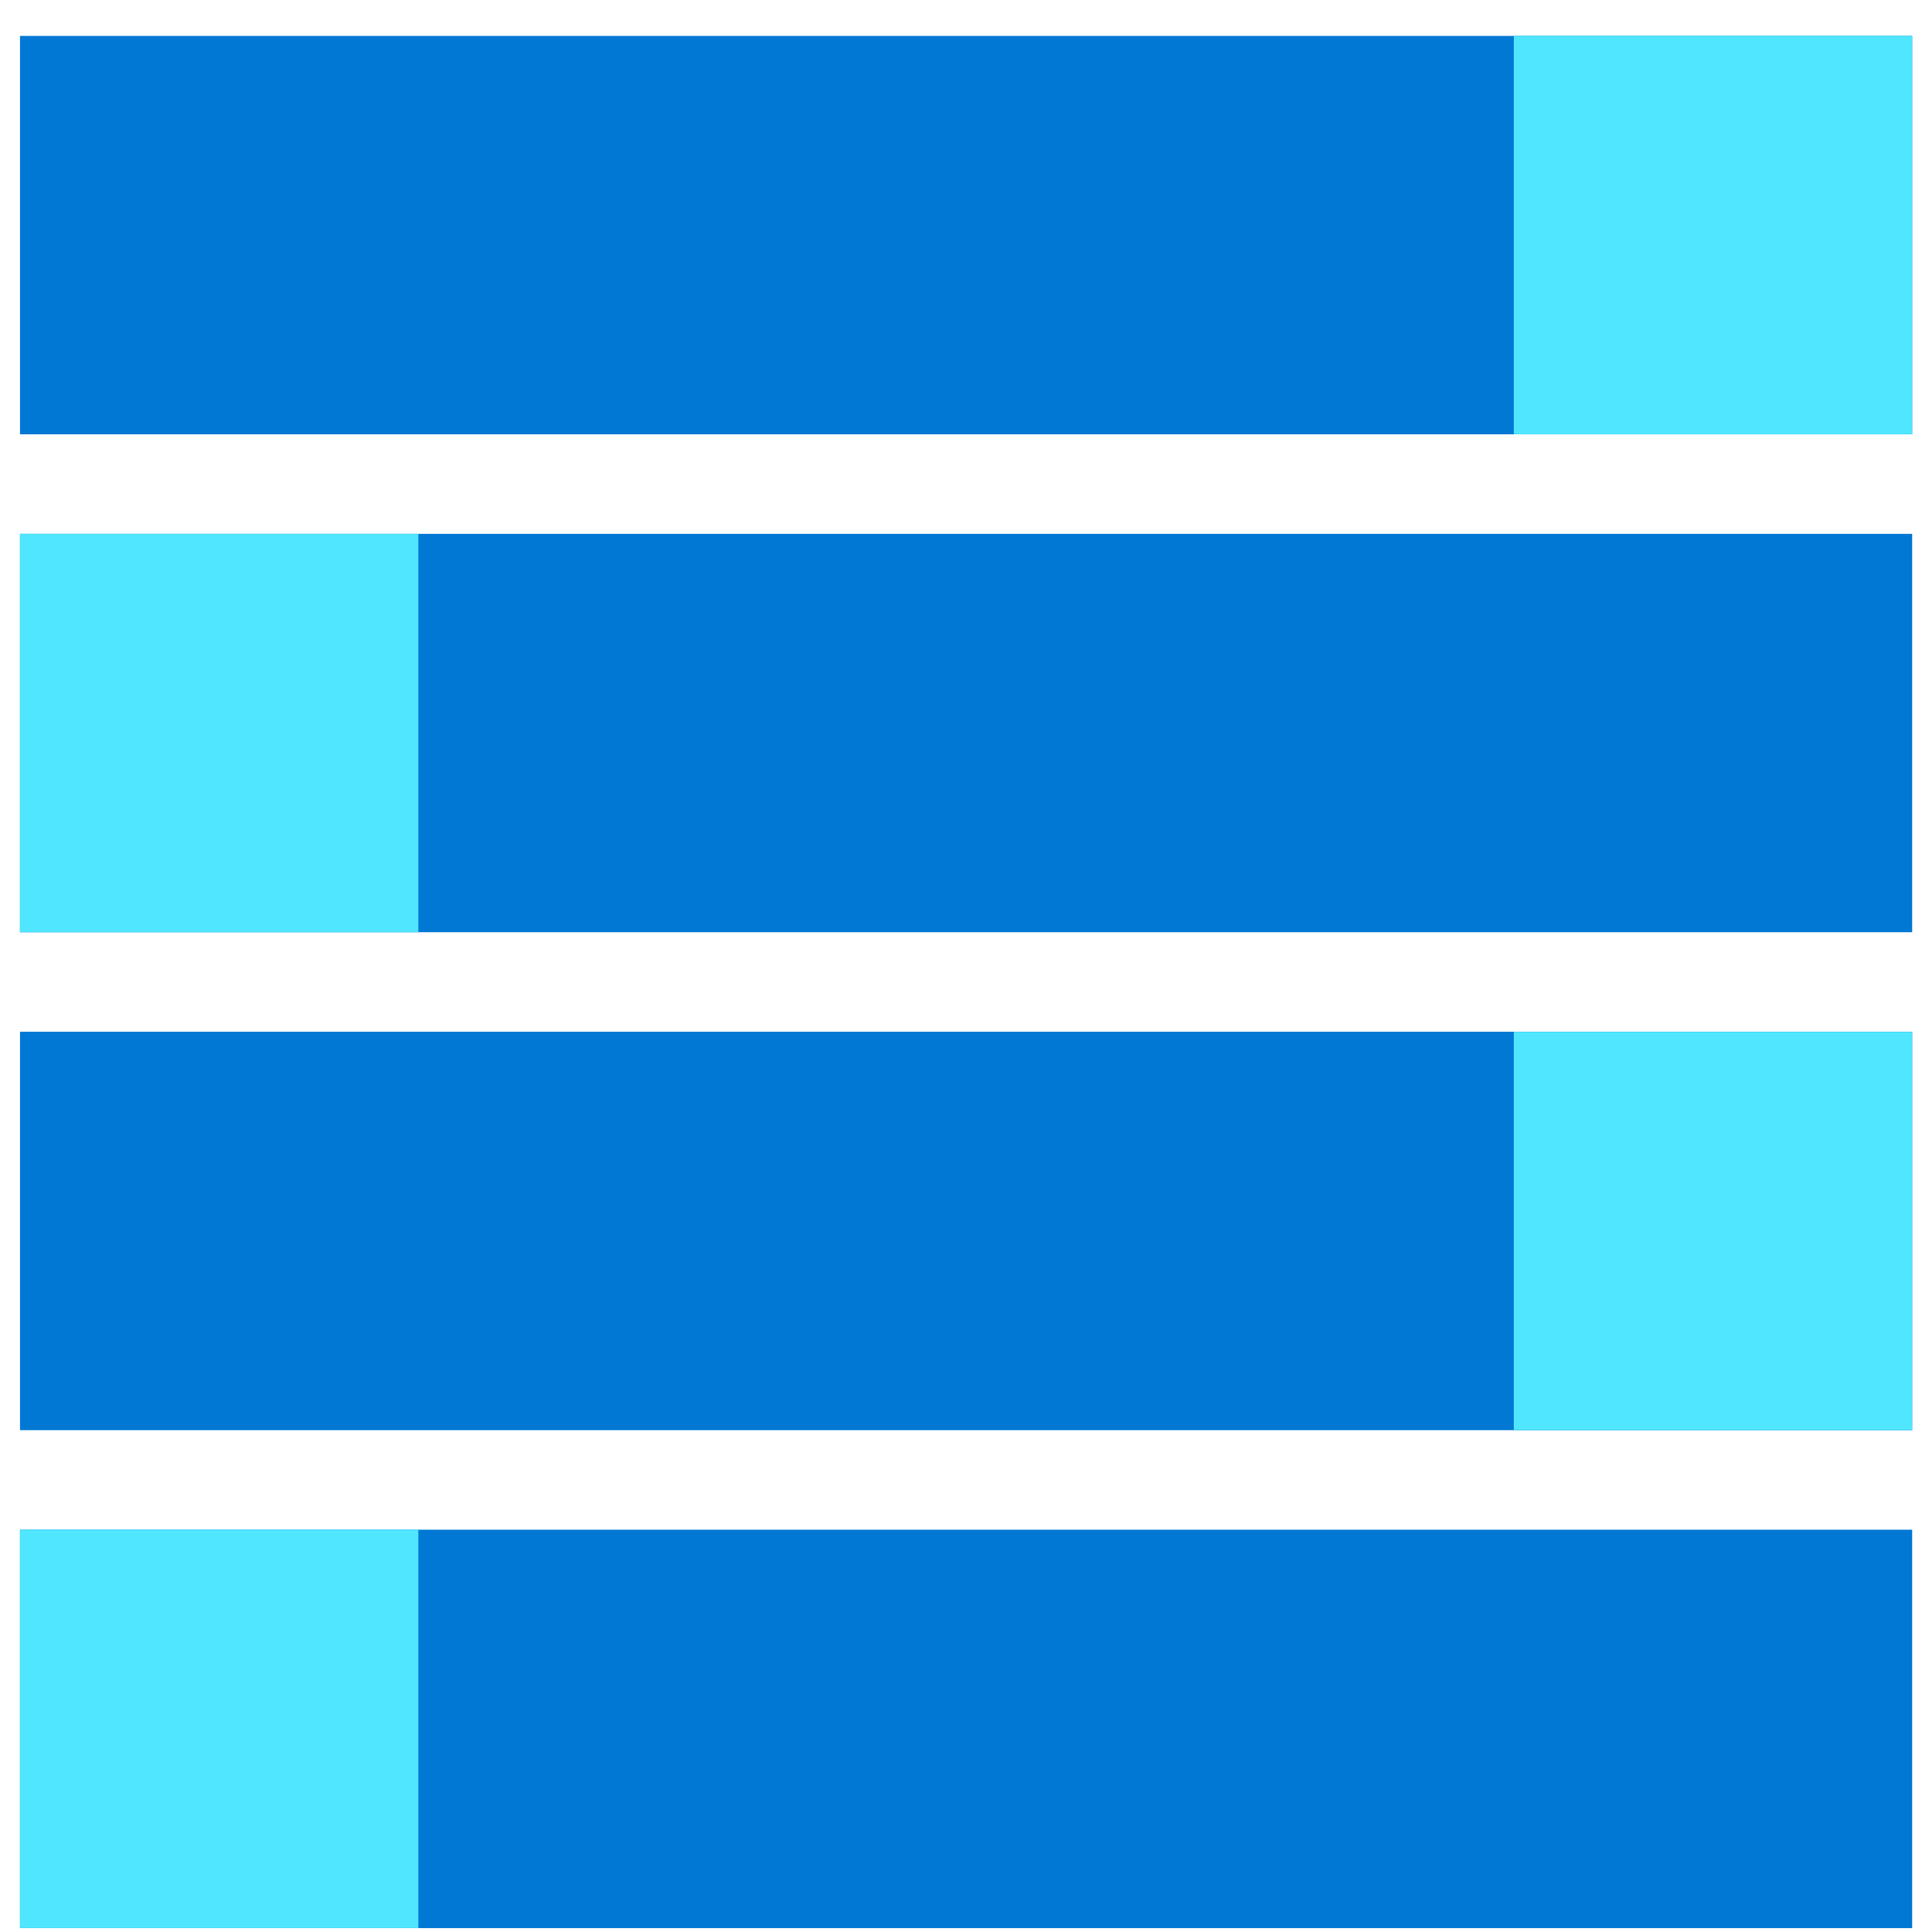
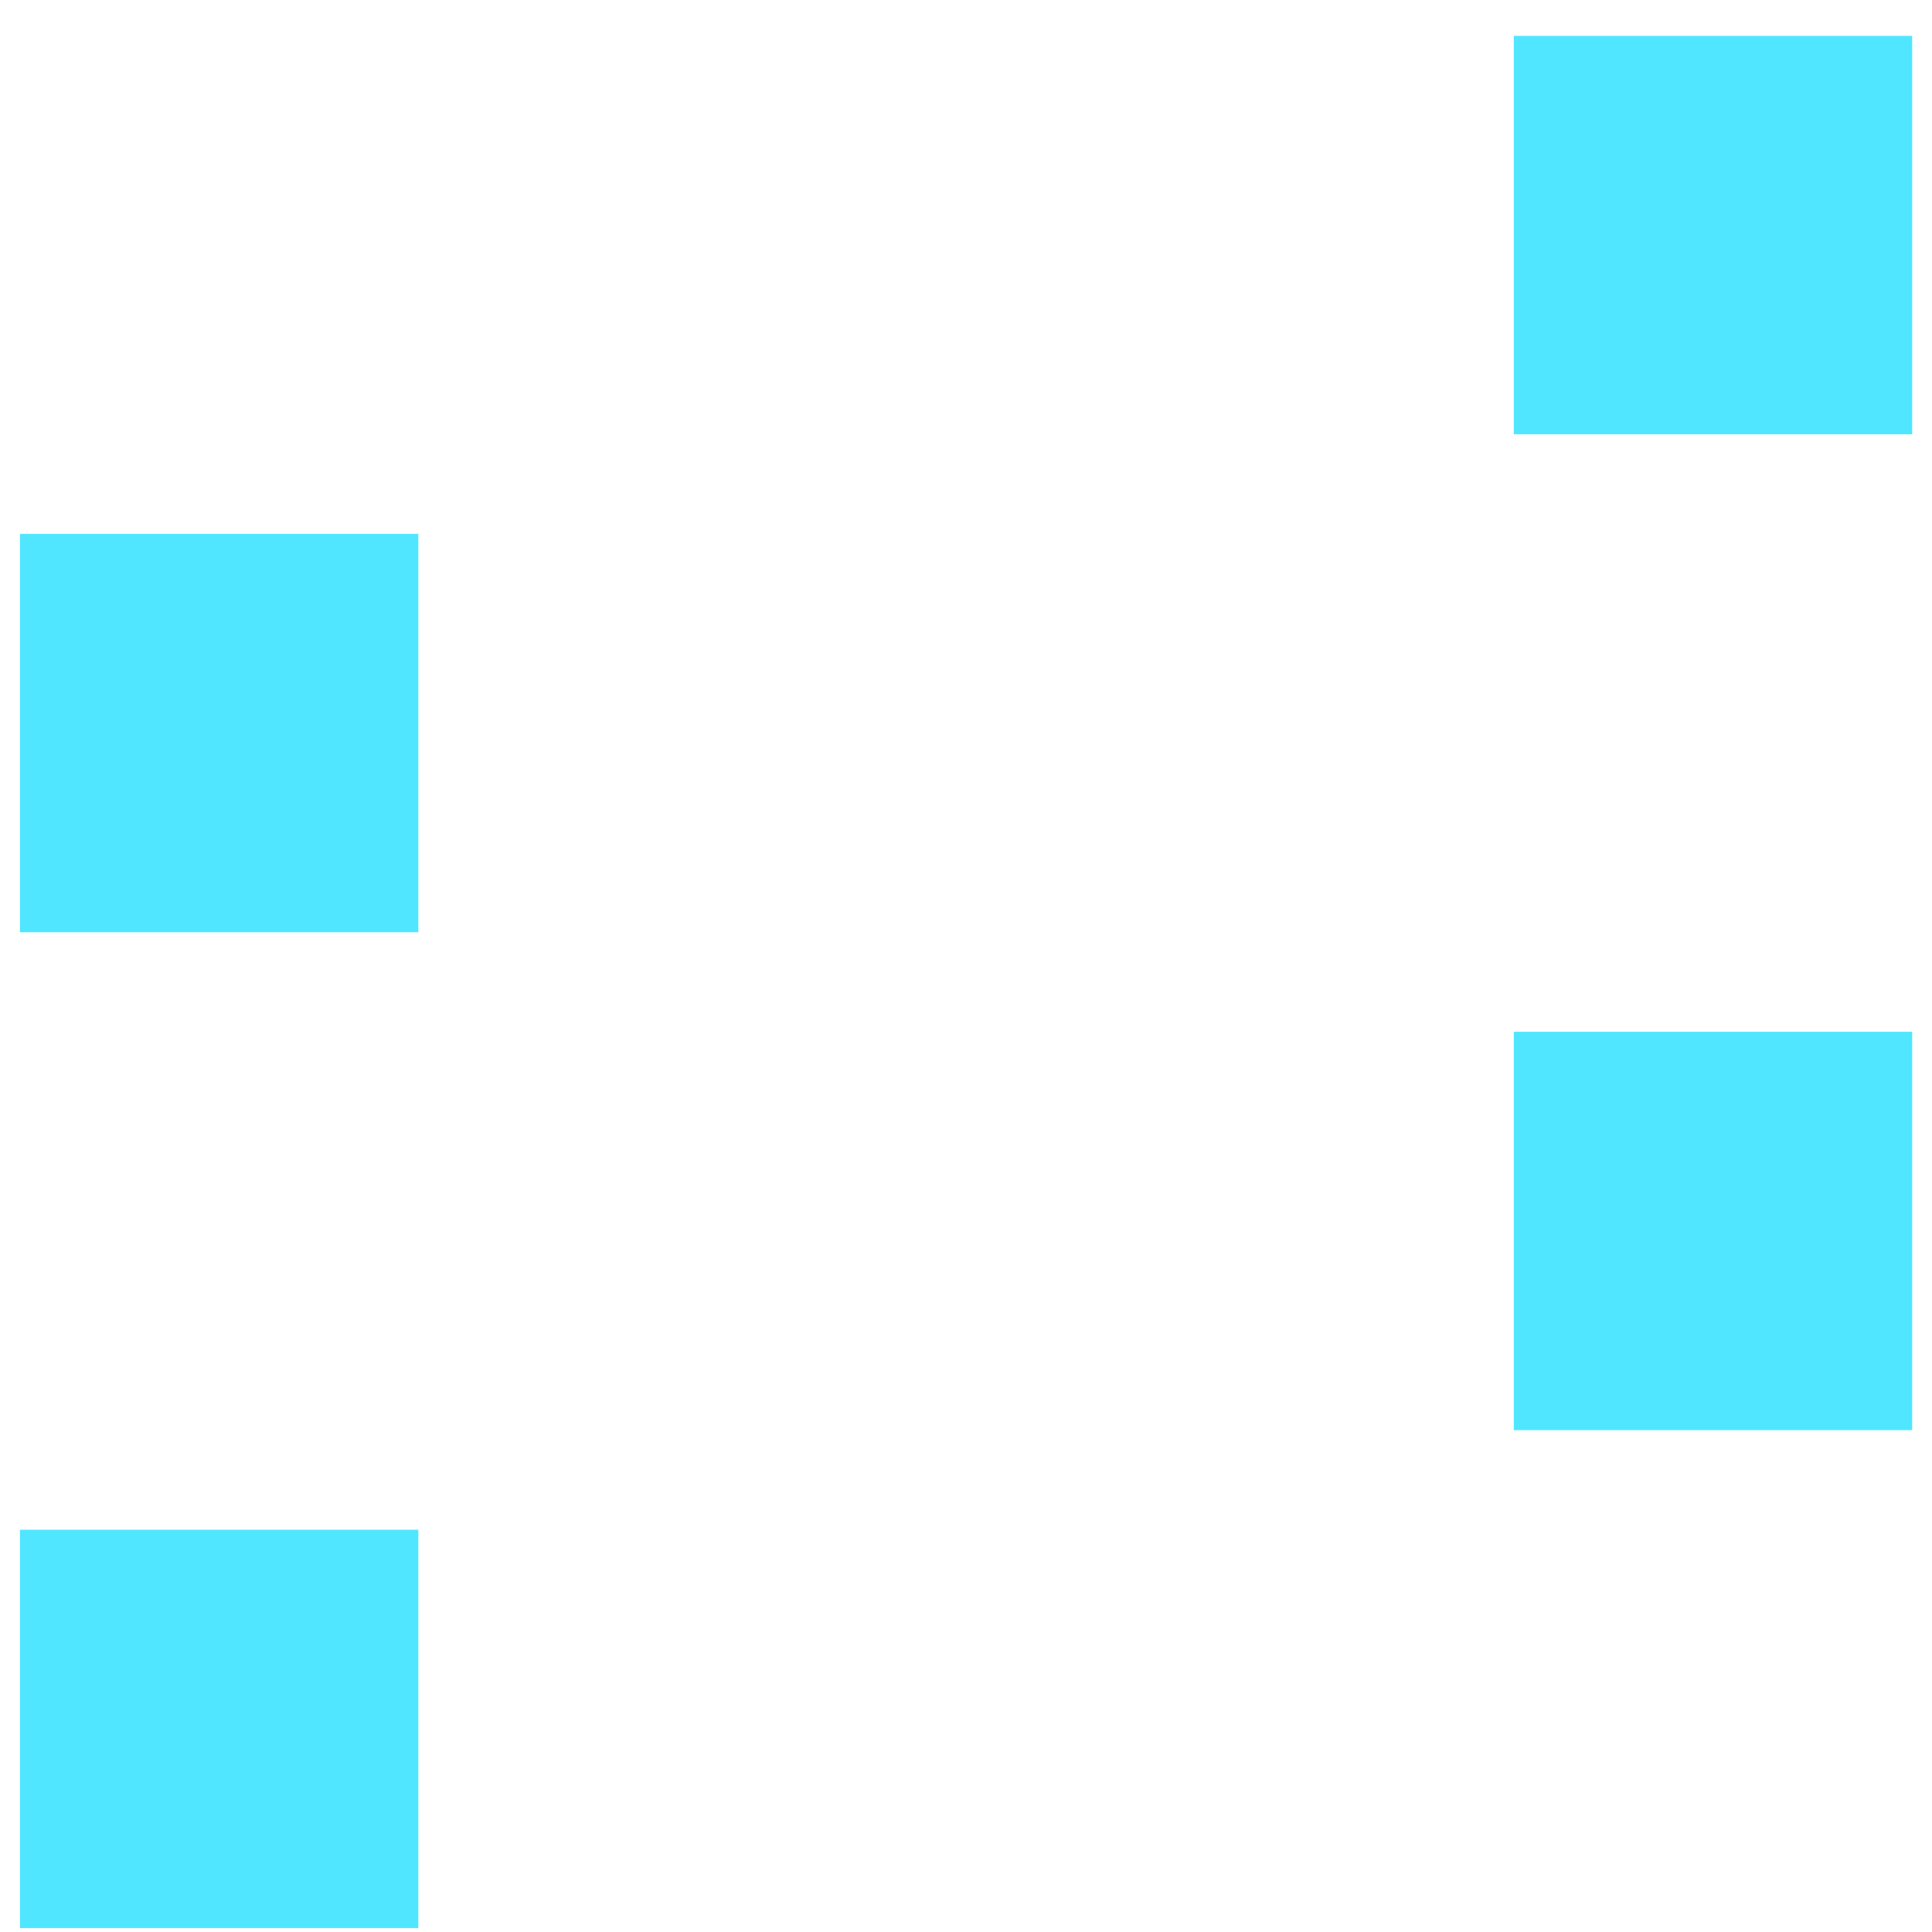
<svg xmlns="http://www.w3.org/2000/svg" viewBox="0 0 49 49">
-   <path d="M48.497.911H.507v10.104h47.99V.91zm0 12.629H.507v10.103h47.99V13.539zm0 12.628H.507v10.104h47.99V26.168zm0 12.629H.507v10.104h47.99V38.797z" fill="#0078D4" />
  <path d="M48.497.91H38.394v10.104h10.103V.911zM10.61 13.54H.506v10.103H10.61V13.539zm0 25.257H.506v10.104H10.61V38.797zm37.887-12.629H38.394v10.104h10.103V26.168z" fill="#50E6FF" />
</svg>